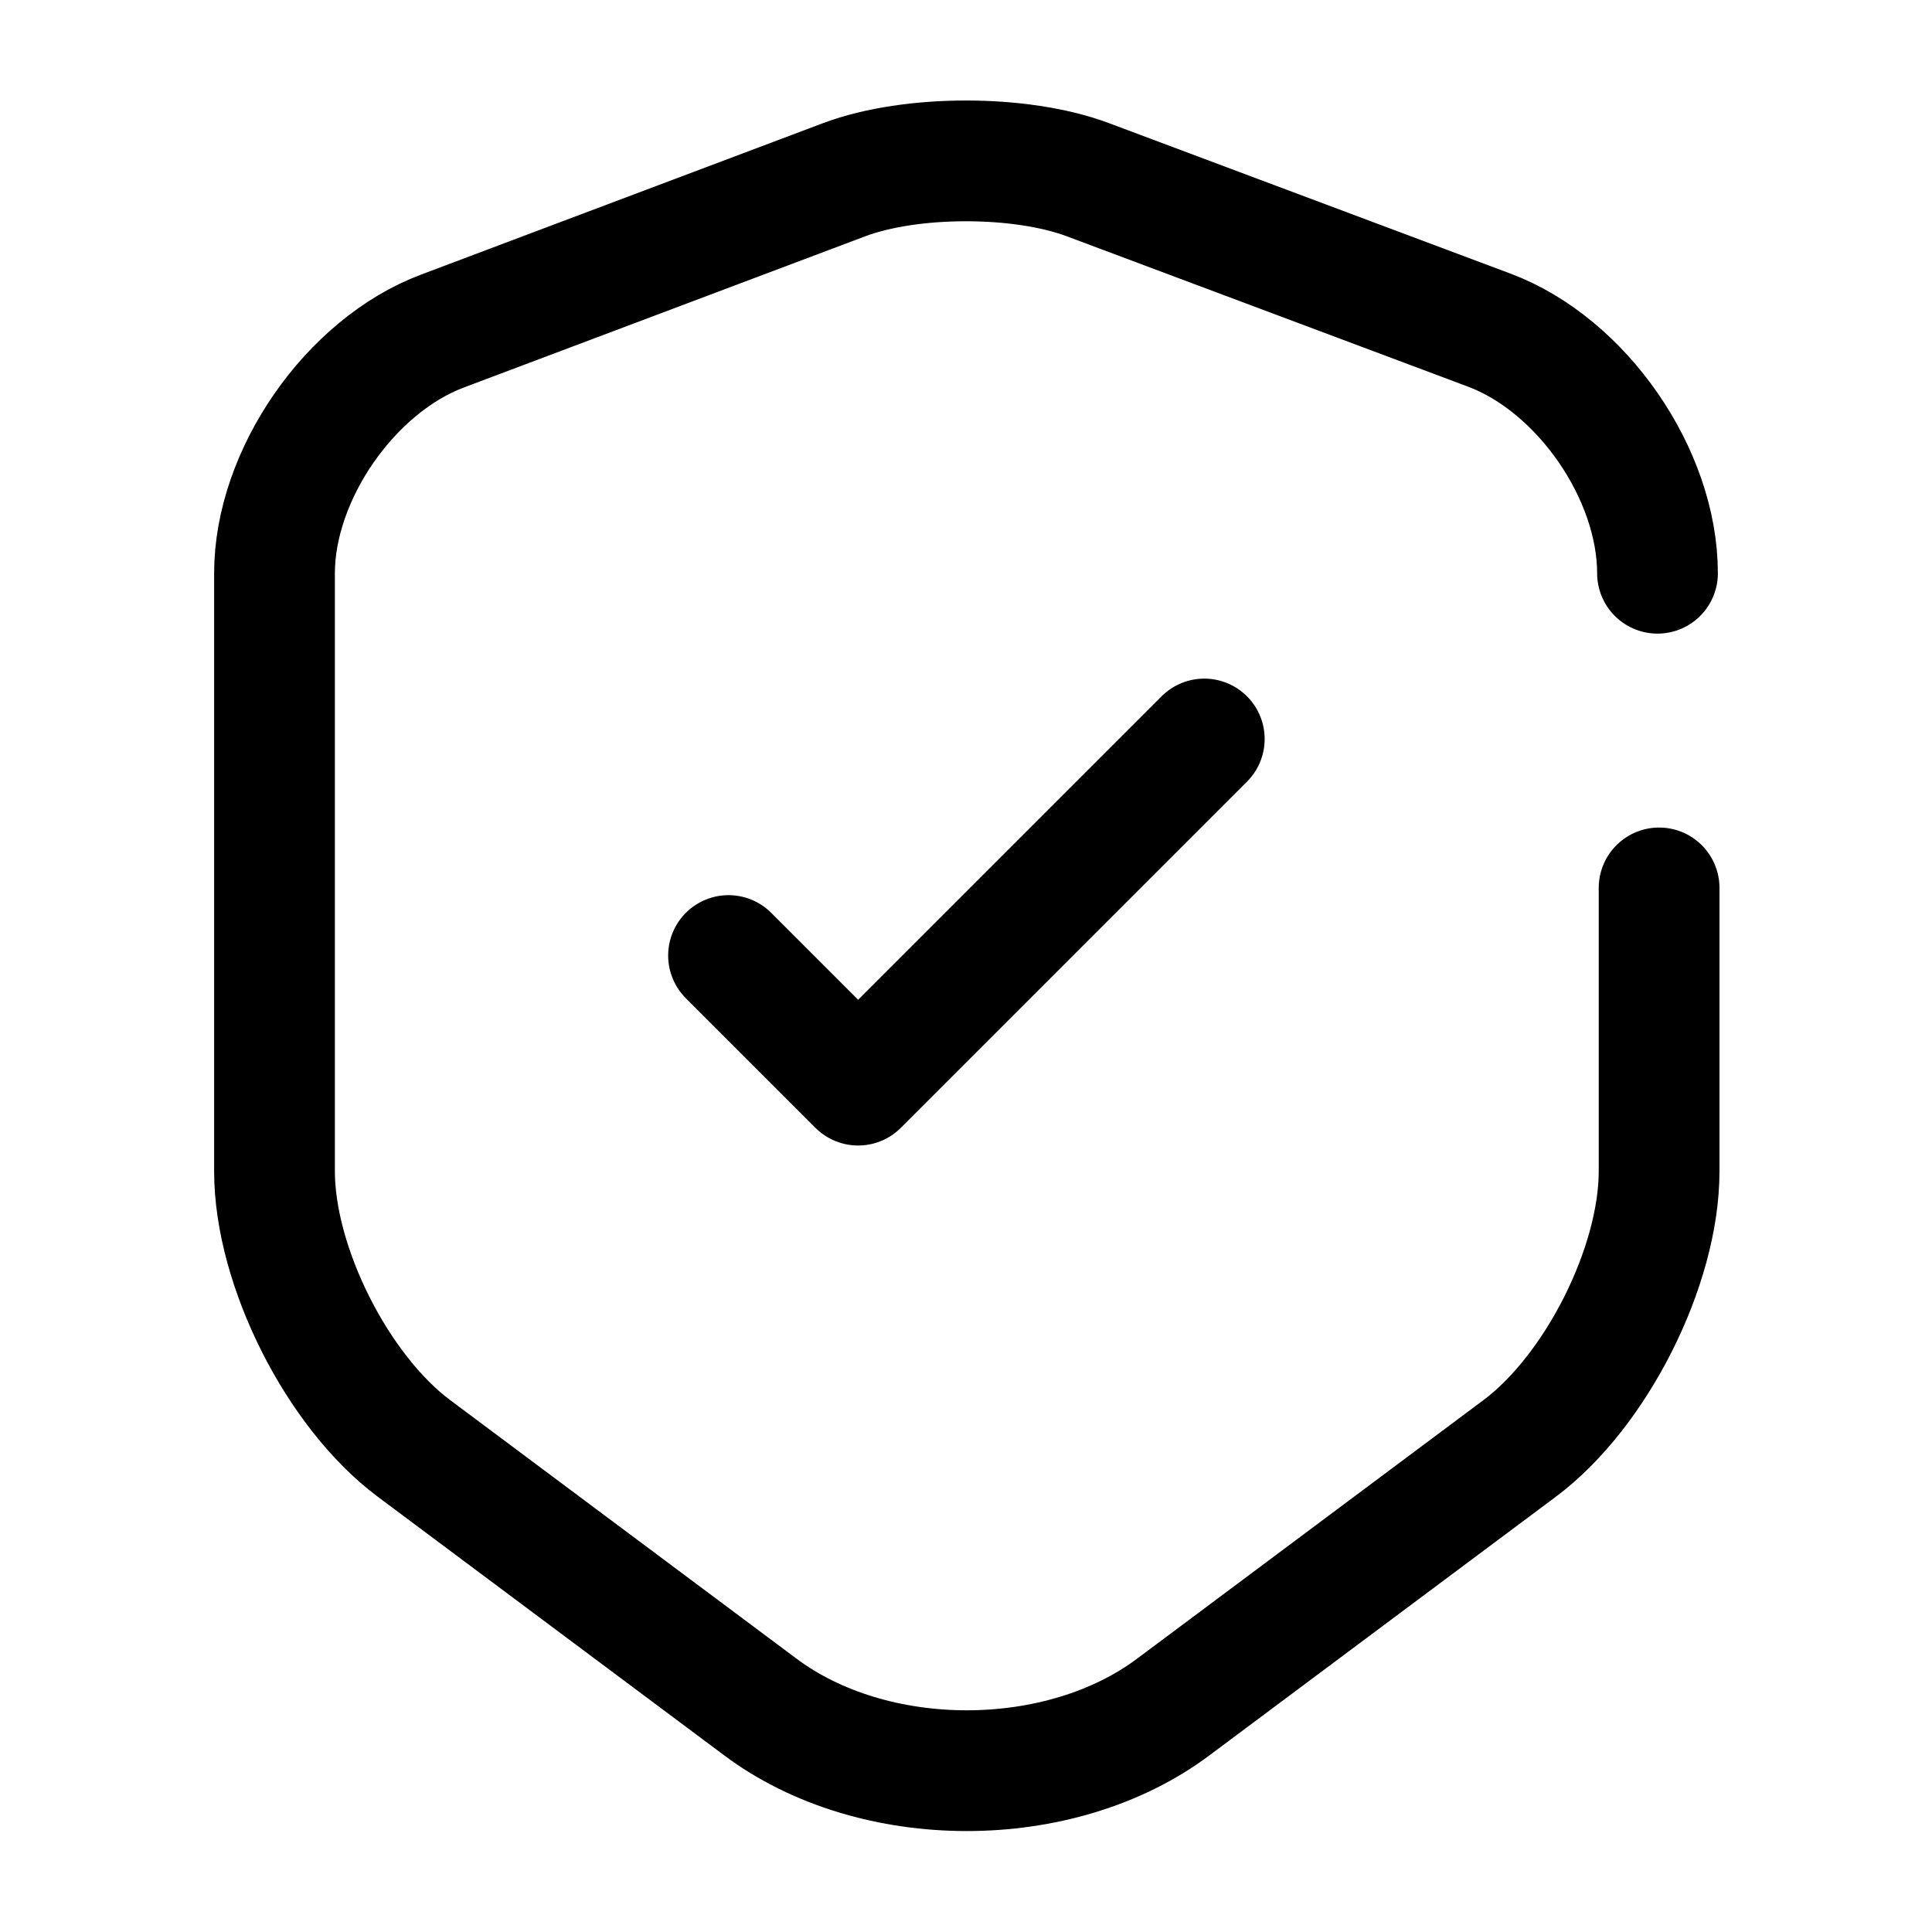
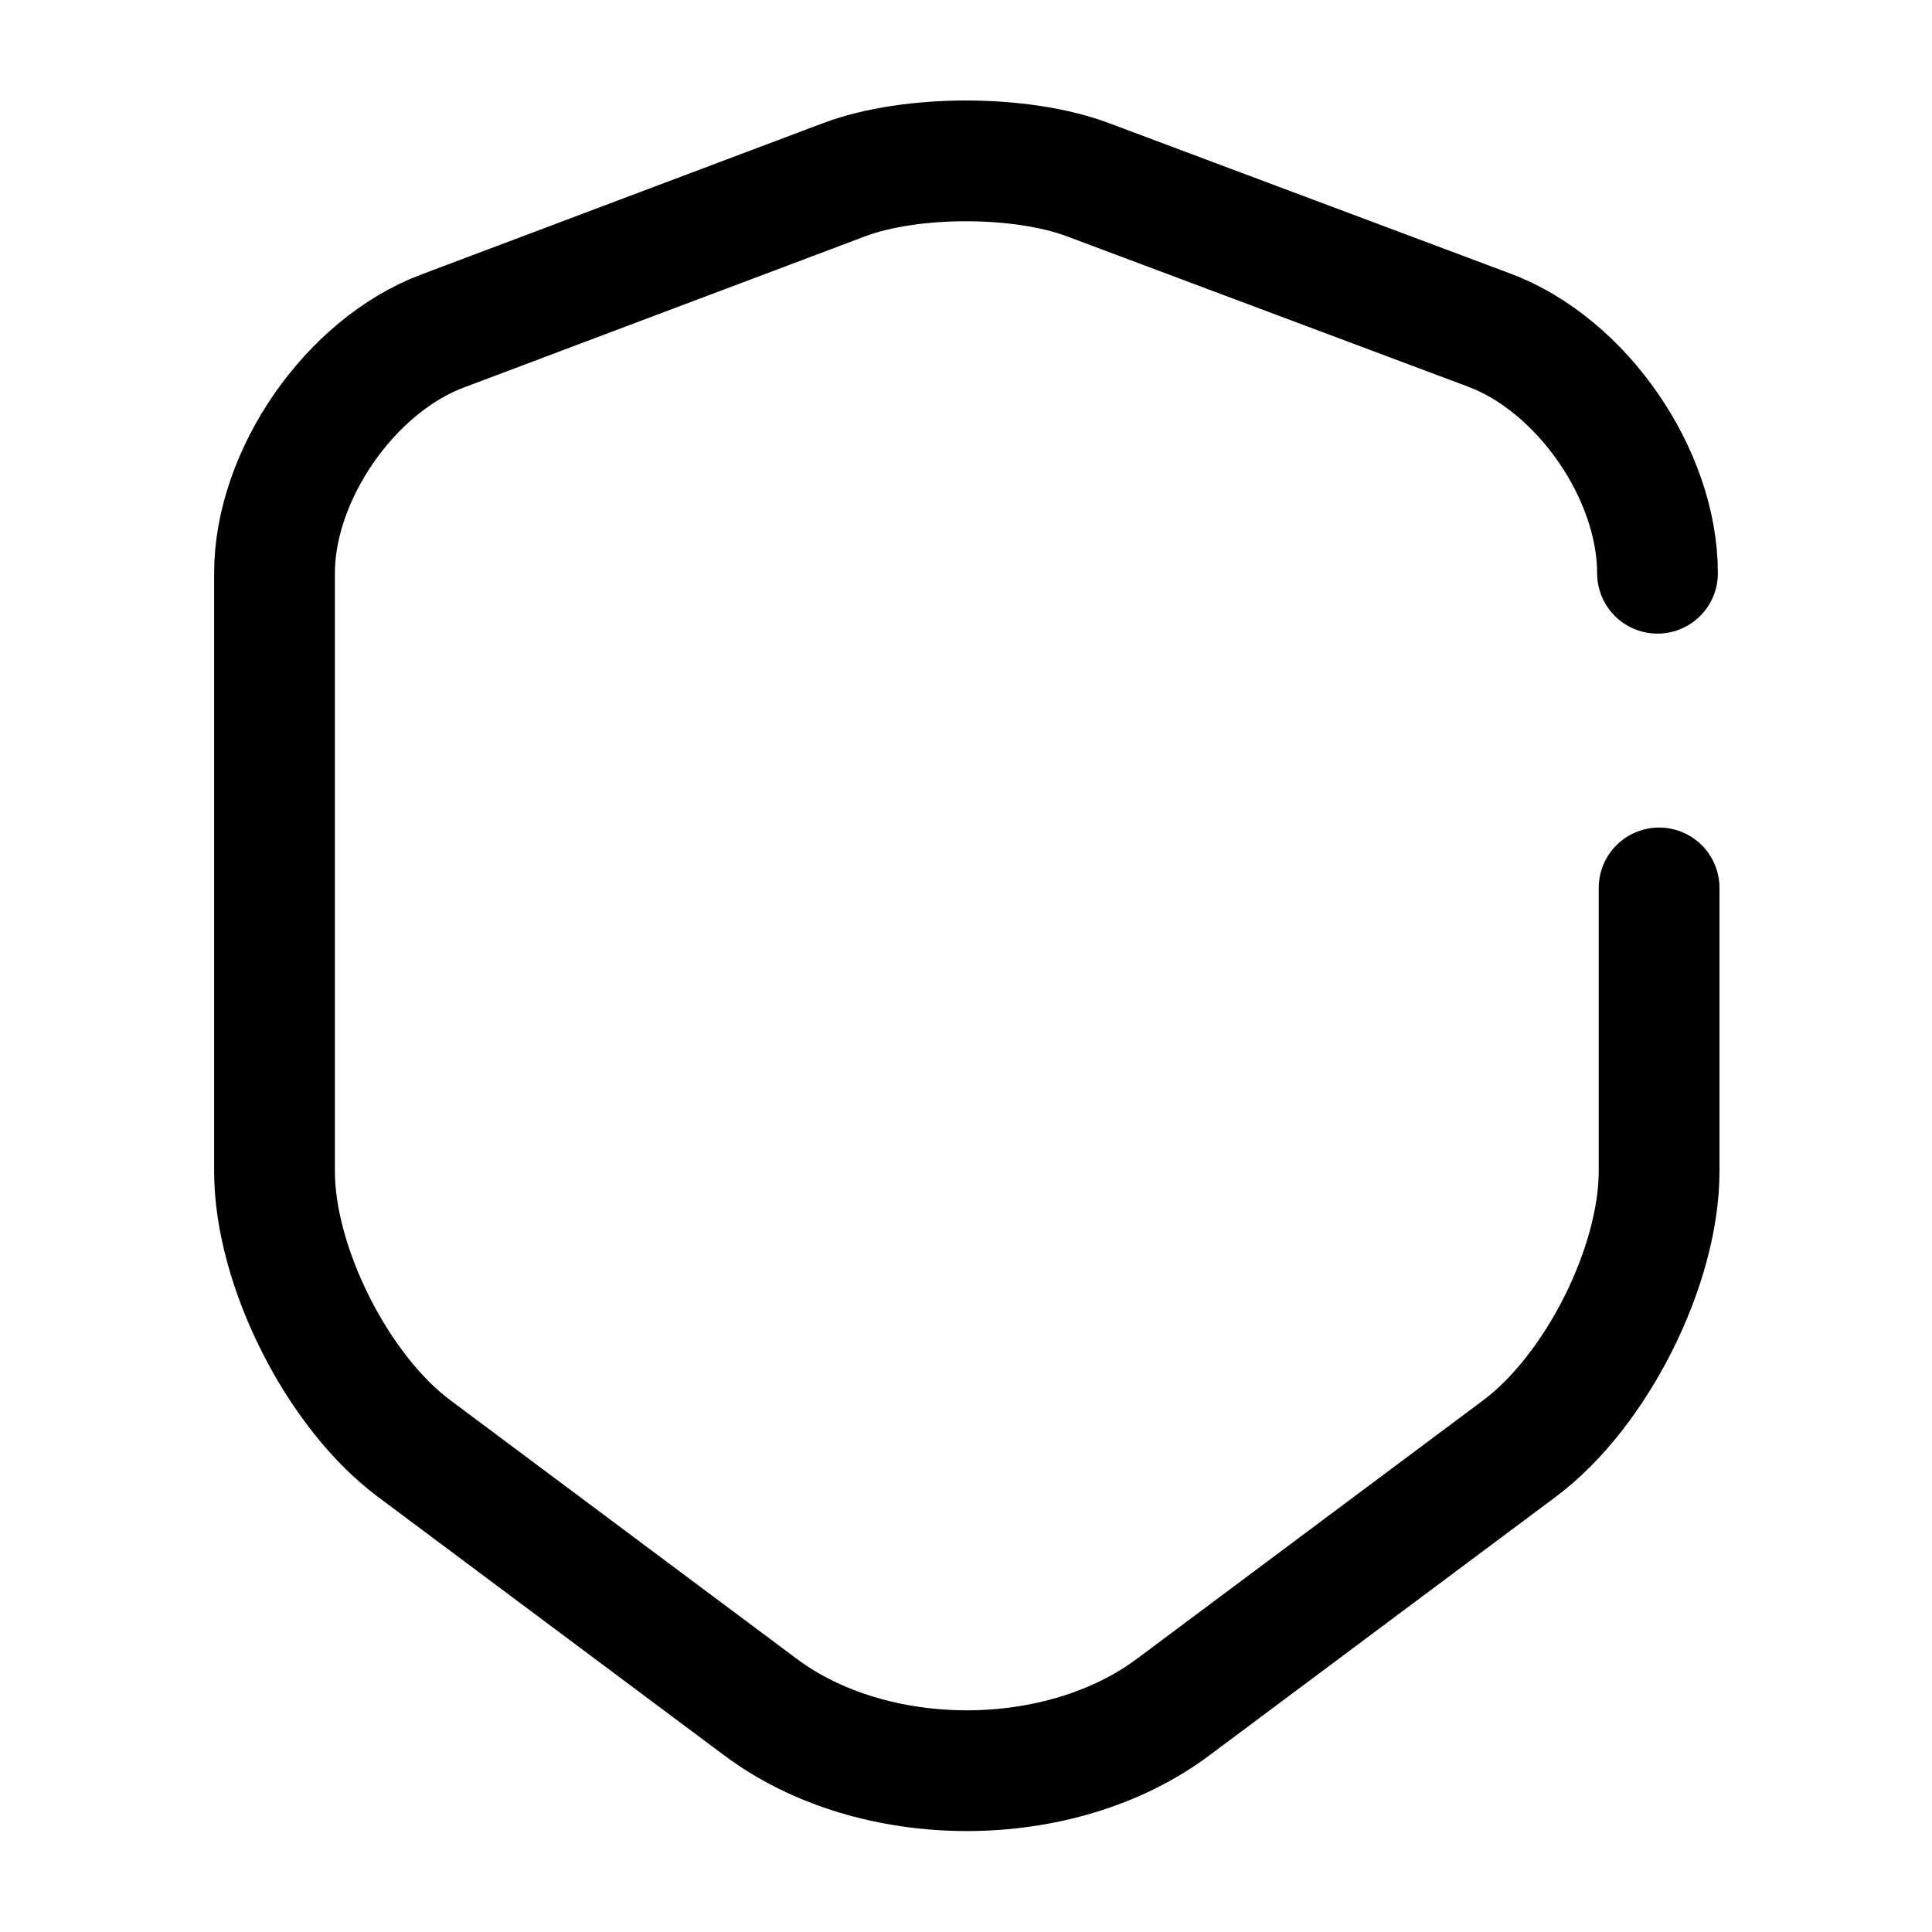
<svg xmlns="http://www.w3.org/2000/svg" width="24" height="24" viewBox="0 0 24 24" fill="none">
  <g clip-path="url(#clip0_4418_3422)">
-     <path d="M9.05 11.87L10.66 13.48L14.96 9.18" stroke="currentColor" stroke-width="1.5" stroke-linecap="round" stroke-linejoin="round" />
    <path d="M20.59 7.121C20.59 5.891 19.65 4.531 18.5 4.101L13.51 2.231C12.68 1.921 11.32 1.921 10.49 2.231L5.5 4.111C4.35 4.541 3.41 5.901 3.41 7.121V14.55C3.41 15.73 4.19 17.28 5.14 17.991L9.44 21.201C10.85 22.261 13.17 22.261 14.58 21.201L18.88 17.991C19.83 17.28 20.61 15.73 20.61 14.55V11.03" stroke="currentColor" stroke-width="1.5" stroke-linecap="round" stroke-linejoin="round" />
  </g>
  <defs>
    <clipPath id="clip0_4418_3422">
      <rect width="24" height="24" fill="white" />
    </clipPath>
  </defs>
</svg>